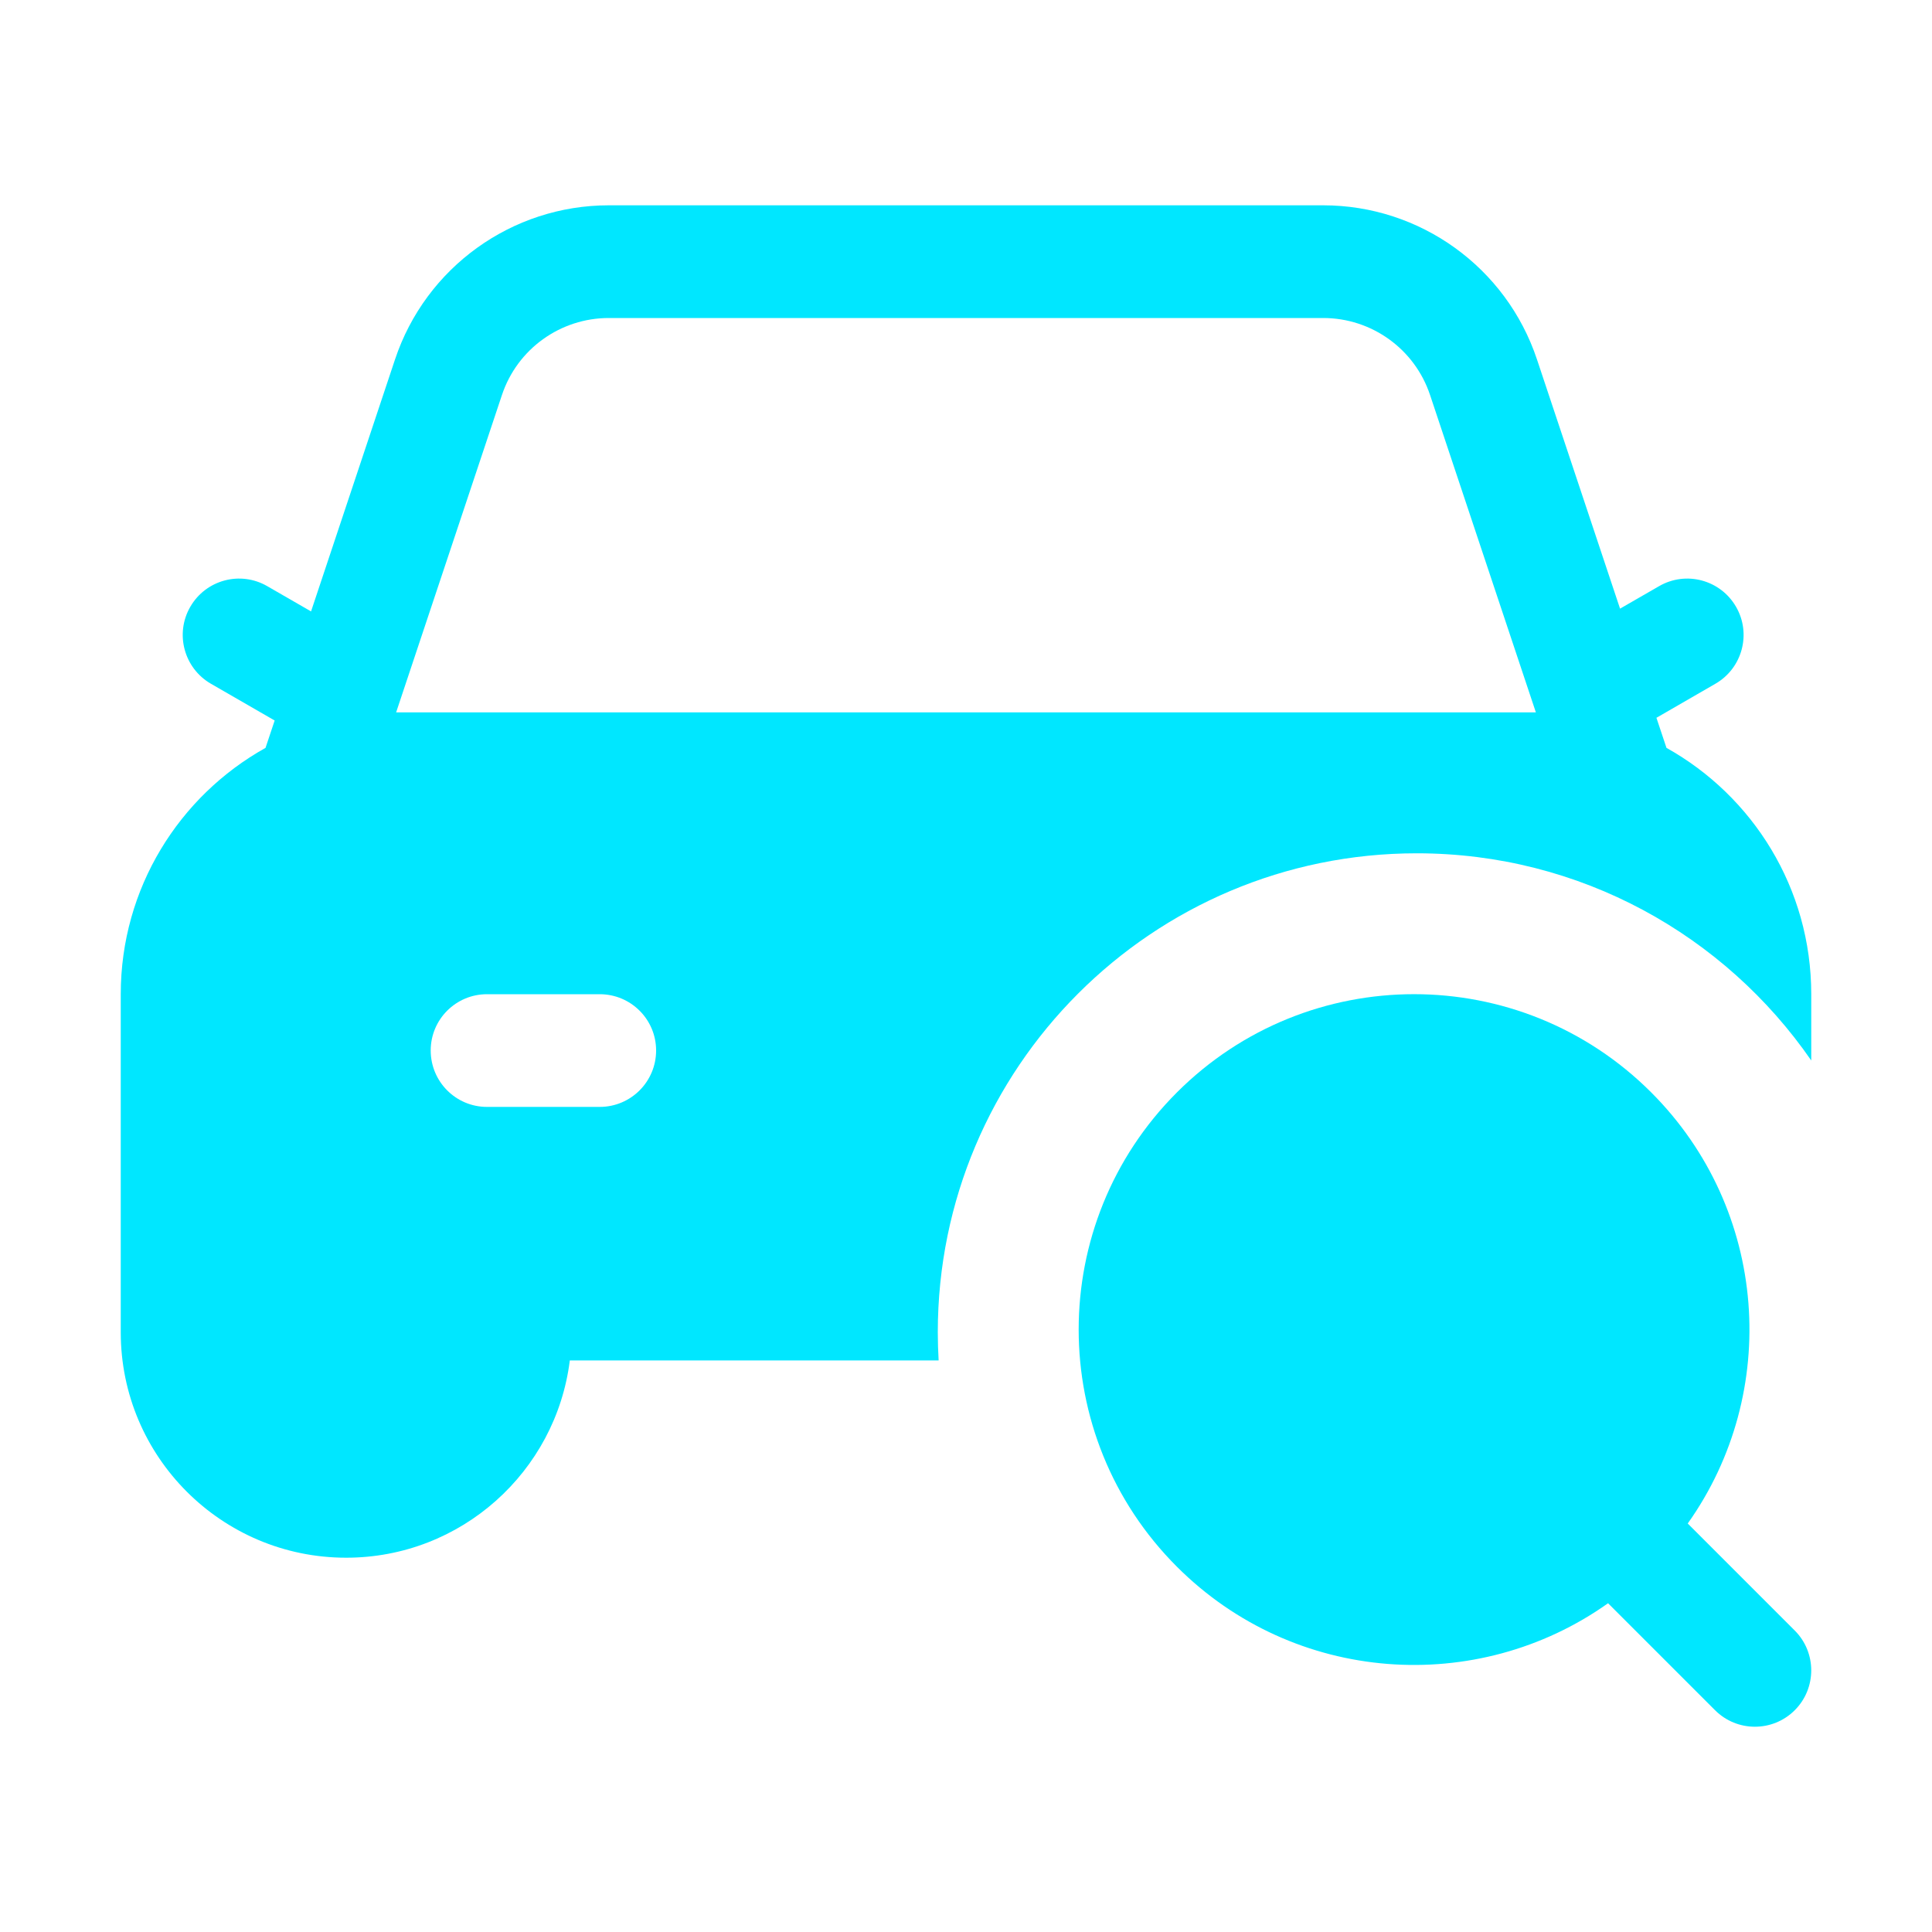
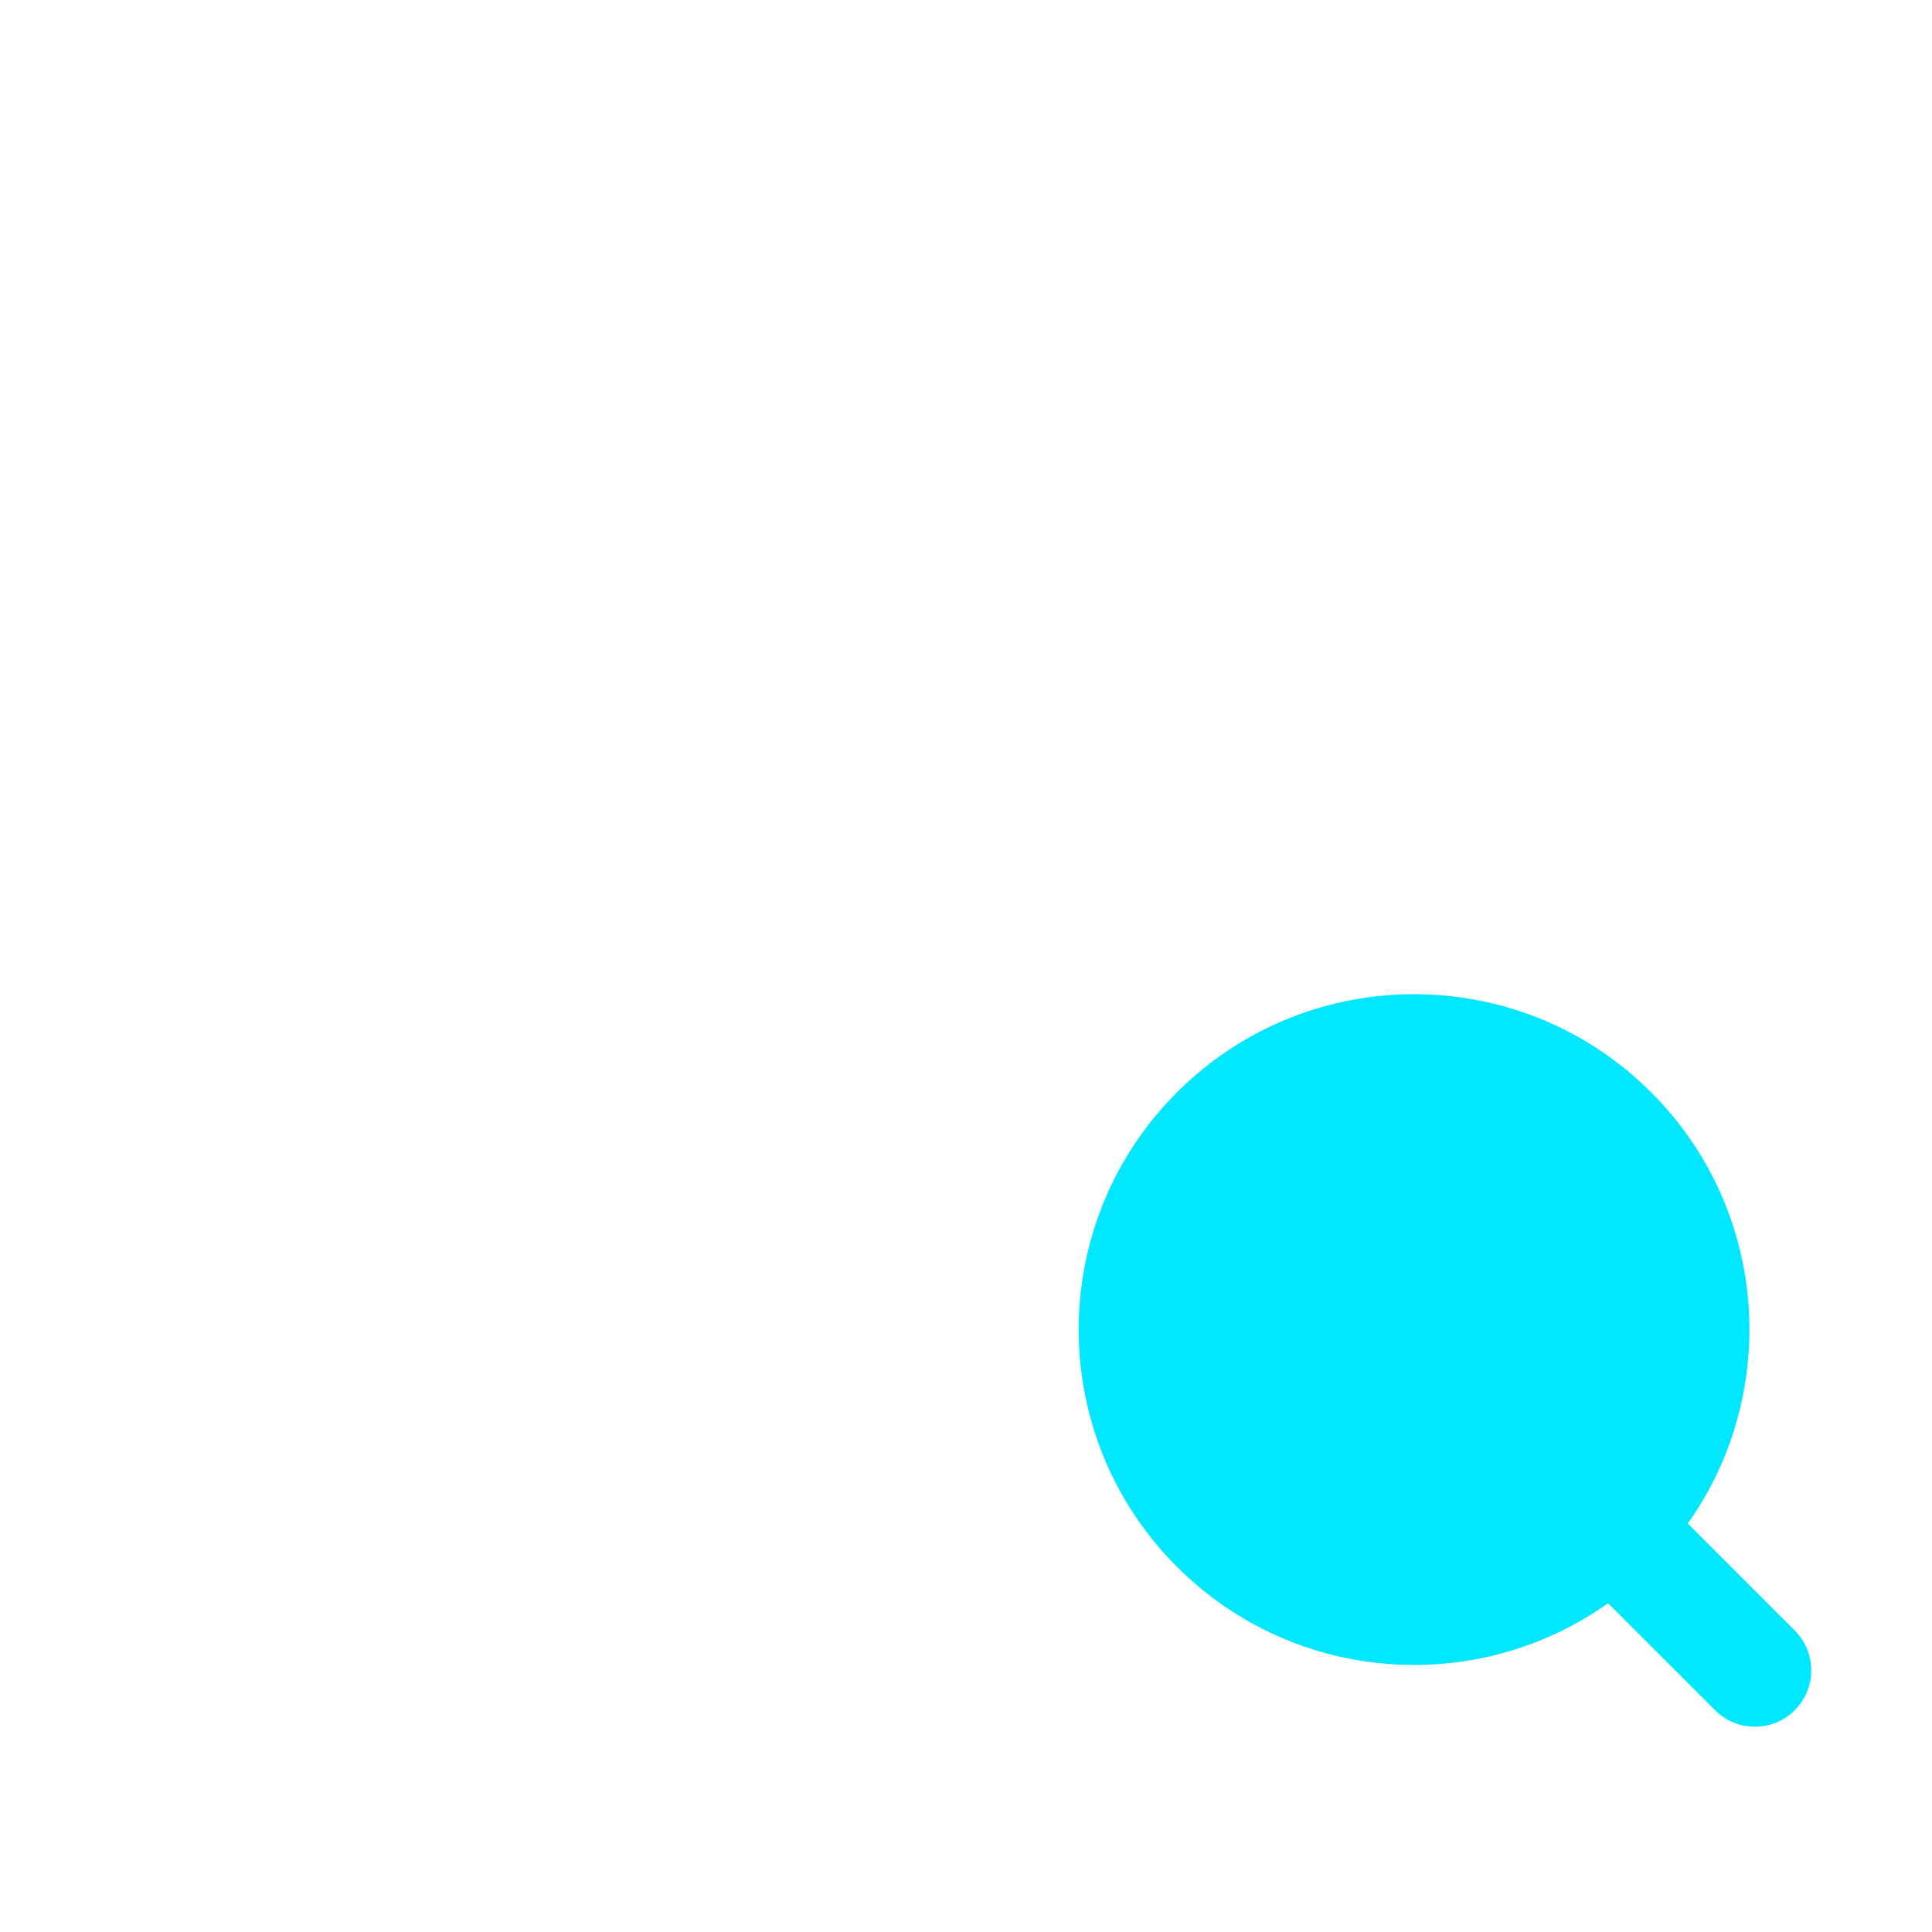
<svg xmlns="http://www.w3.org/2000/svg" width="30" height="30" viewBox="0 0 30 30" fill="none">
-   <path fill-rule="evenodd" clip-rule="evenodd" d="M6.134 5.581C6.61 4.152 7.948 3.188 9.454 3.188H20.546C22.052 3.188 23.39 4.152 23.866 5.581L25.156 9.451L25.762 9.102C26.18 8.86 26.715 9.003 26.957 9.422C27.199 9.84 27.055 10.376 26.637 10.617L25.721 11.146L25.877 11.613C27.218 12.361 28.125 13.793 28.125 15.438V16.467C26.783 14.524 24.54 13.25 22 13.25C17.892 13.25 14.562 16.58 14.562 20.688C14.562 20.834 14.567 20.98 14.575 21.125H8.848C8.633 22.852 7.16 24.188 5.375 24.188C3.442 24.188 1.875 22.62 1.875 20.688V15.438C1.875 13.793 2.782 12.361 4.123 11.613L4.265 11.188L3.275 10.617C2.857 10.376 2.713 9.84 2.955 9.422C3.197 9.003 3.732 8.86 4.15 9.102L4.83 9.494L6.134 5.581ZM22.206 6.134L23.849 11.062H6.151L7.794 6.134C8.032 5.419 8.701 4.938 9.454 4.938H20.546C21.299 4.938 21.968 5.419 22.206 6.134ZM9.312 17.188C9.796 17.188 10.188 16.796 10.188 16.312C10.188 15.829 9.796 15.438 9.312 15.438H7.562C7.079 15.438 6.688 15.829 6.688 16.312C6.688 16.796 7.079 17.188 7.562 17.188H9.312Z" fill="#00E7FF" />
  <path d="M18.275 16.963C20.309 14.929 23.607 14.929 25.64 16.963C27.463 18.786 27.652 21.624 26.207 23.657L27.869 25.319C28.21 25.66 28.21 26.215 27.869 26.556C27.527 26.898 26.973 26.898 26.631 26.556L24.97 24.895C22.936 26.34 20.098 26.151 18.275 24.328C16.241 22.294 16.241 18.997 18.275 16.963Z" fill="#00E7FF" />
</svg>